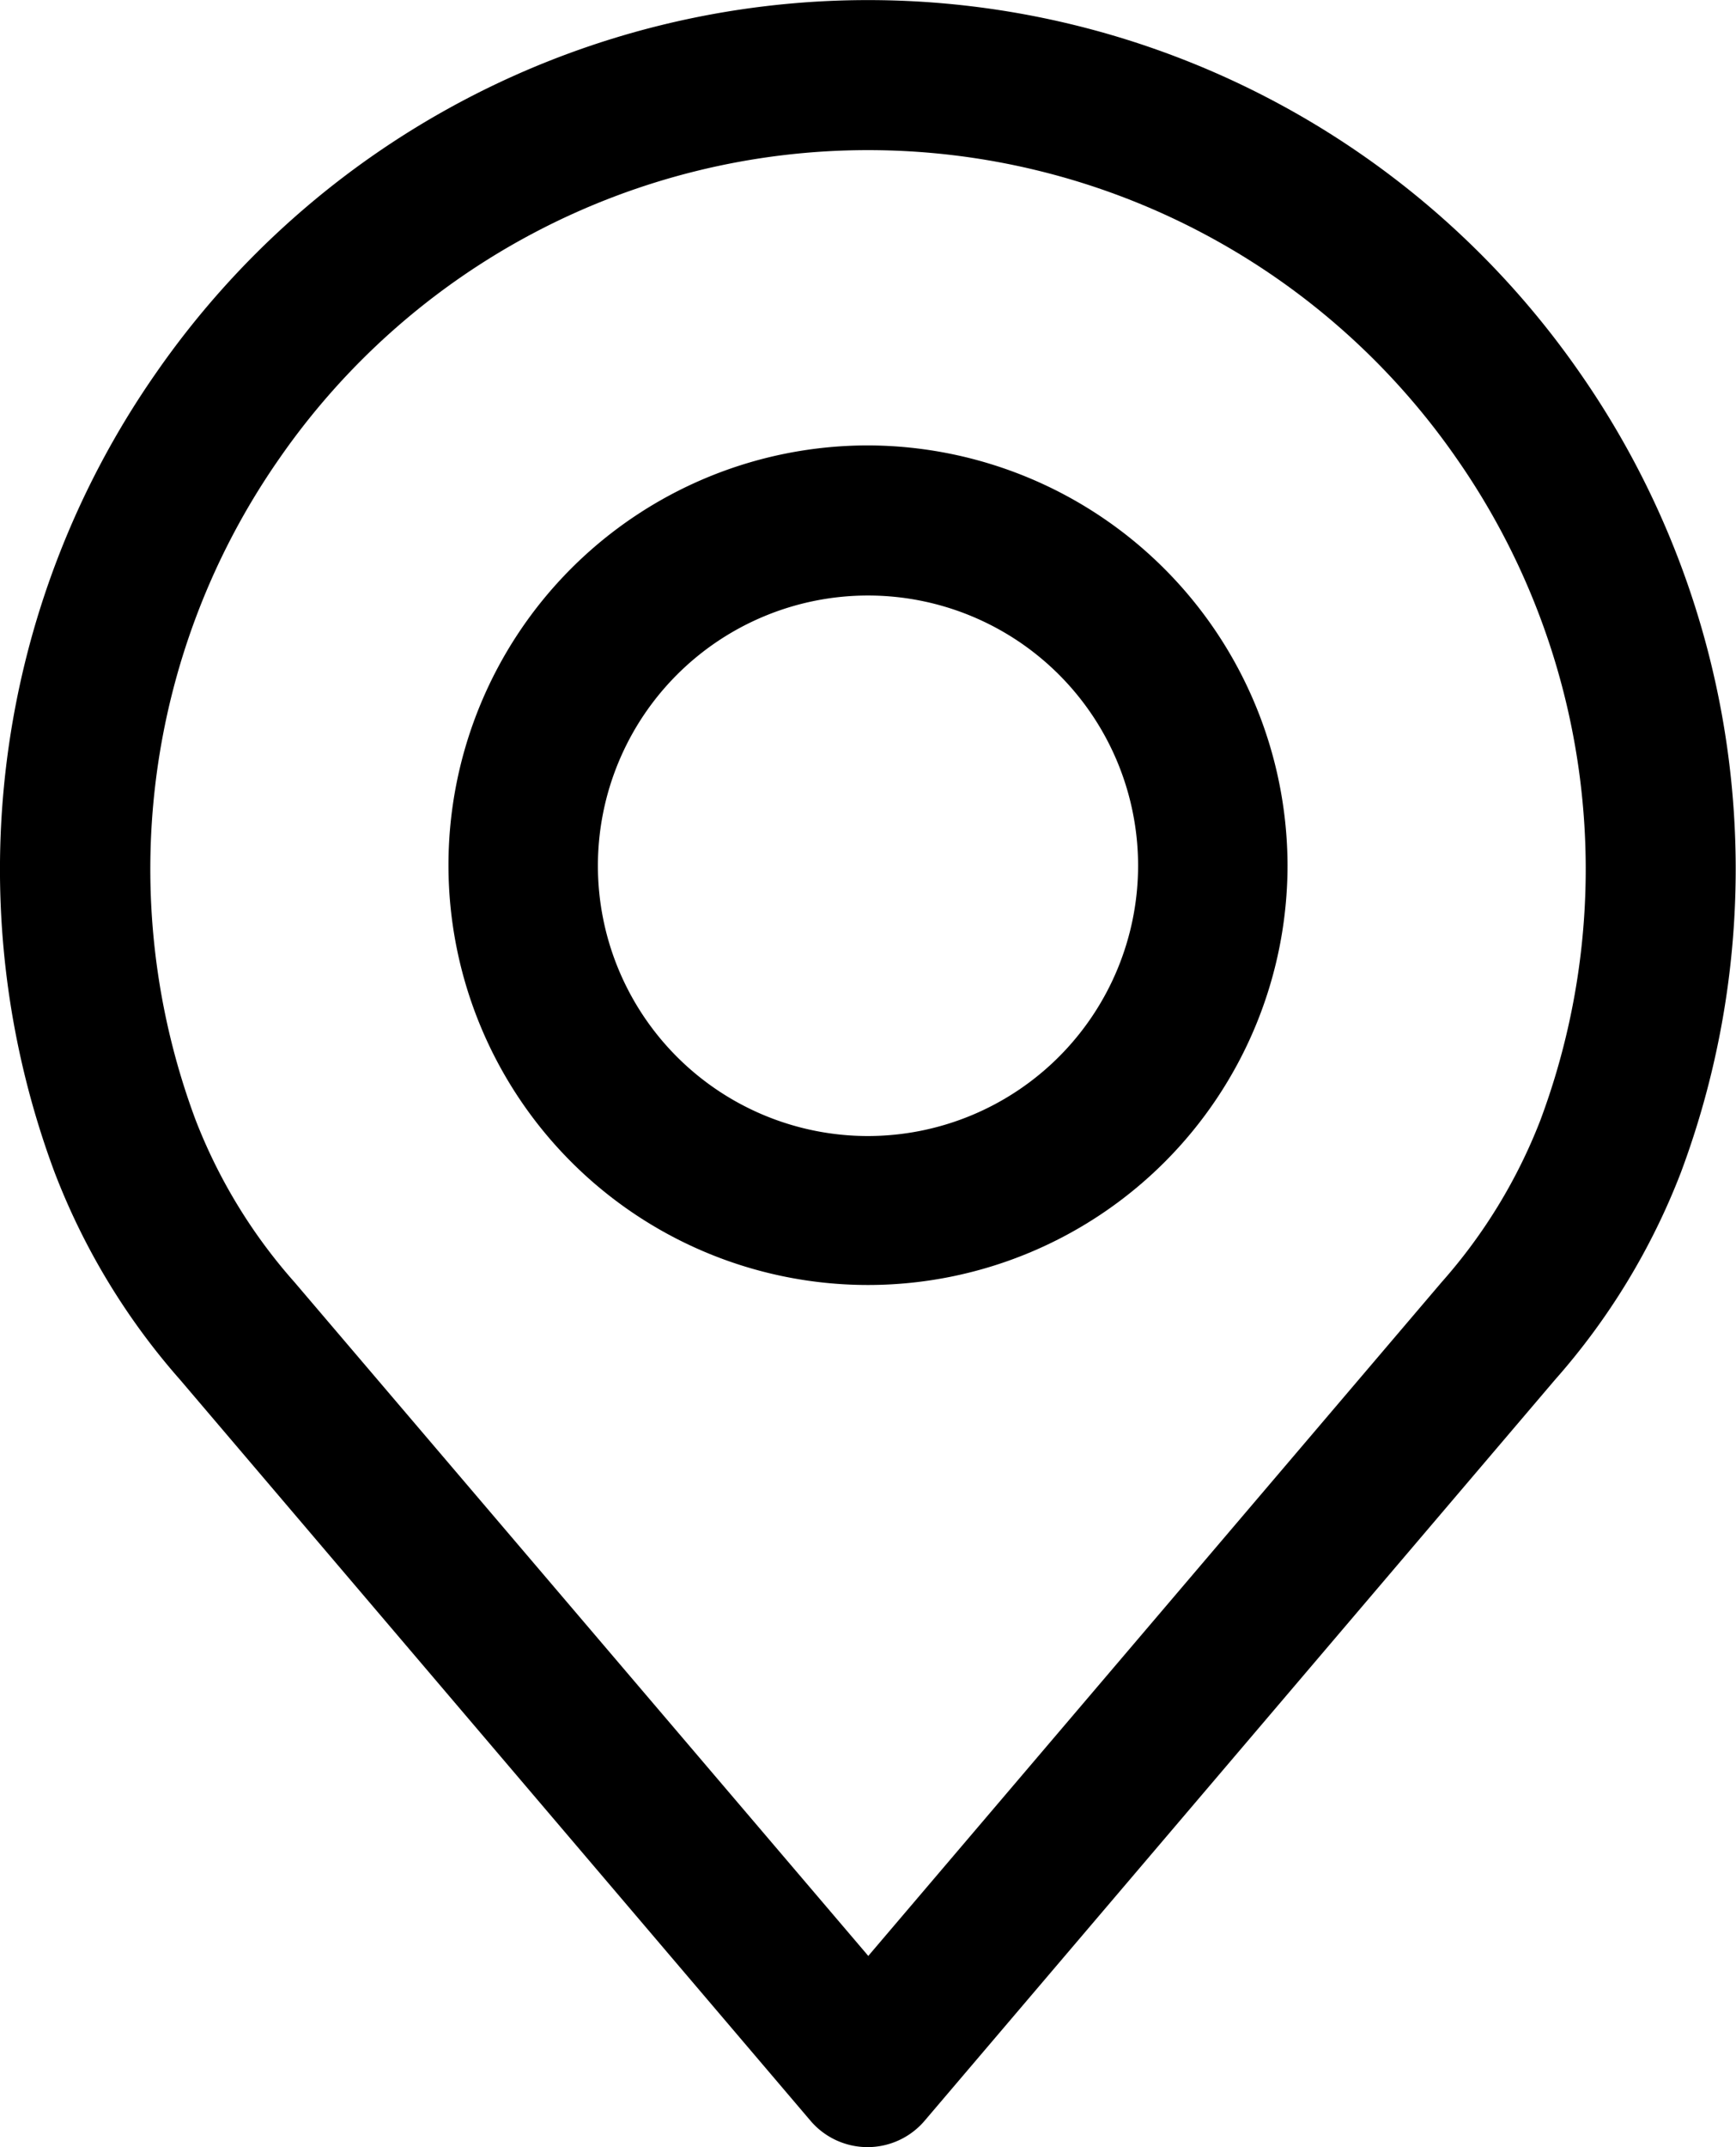
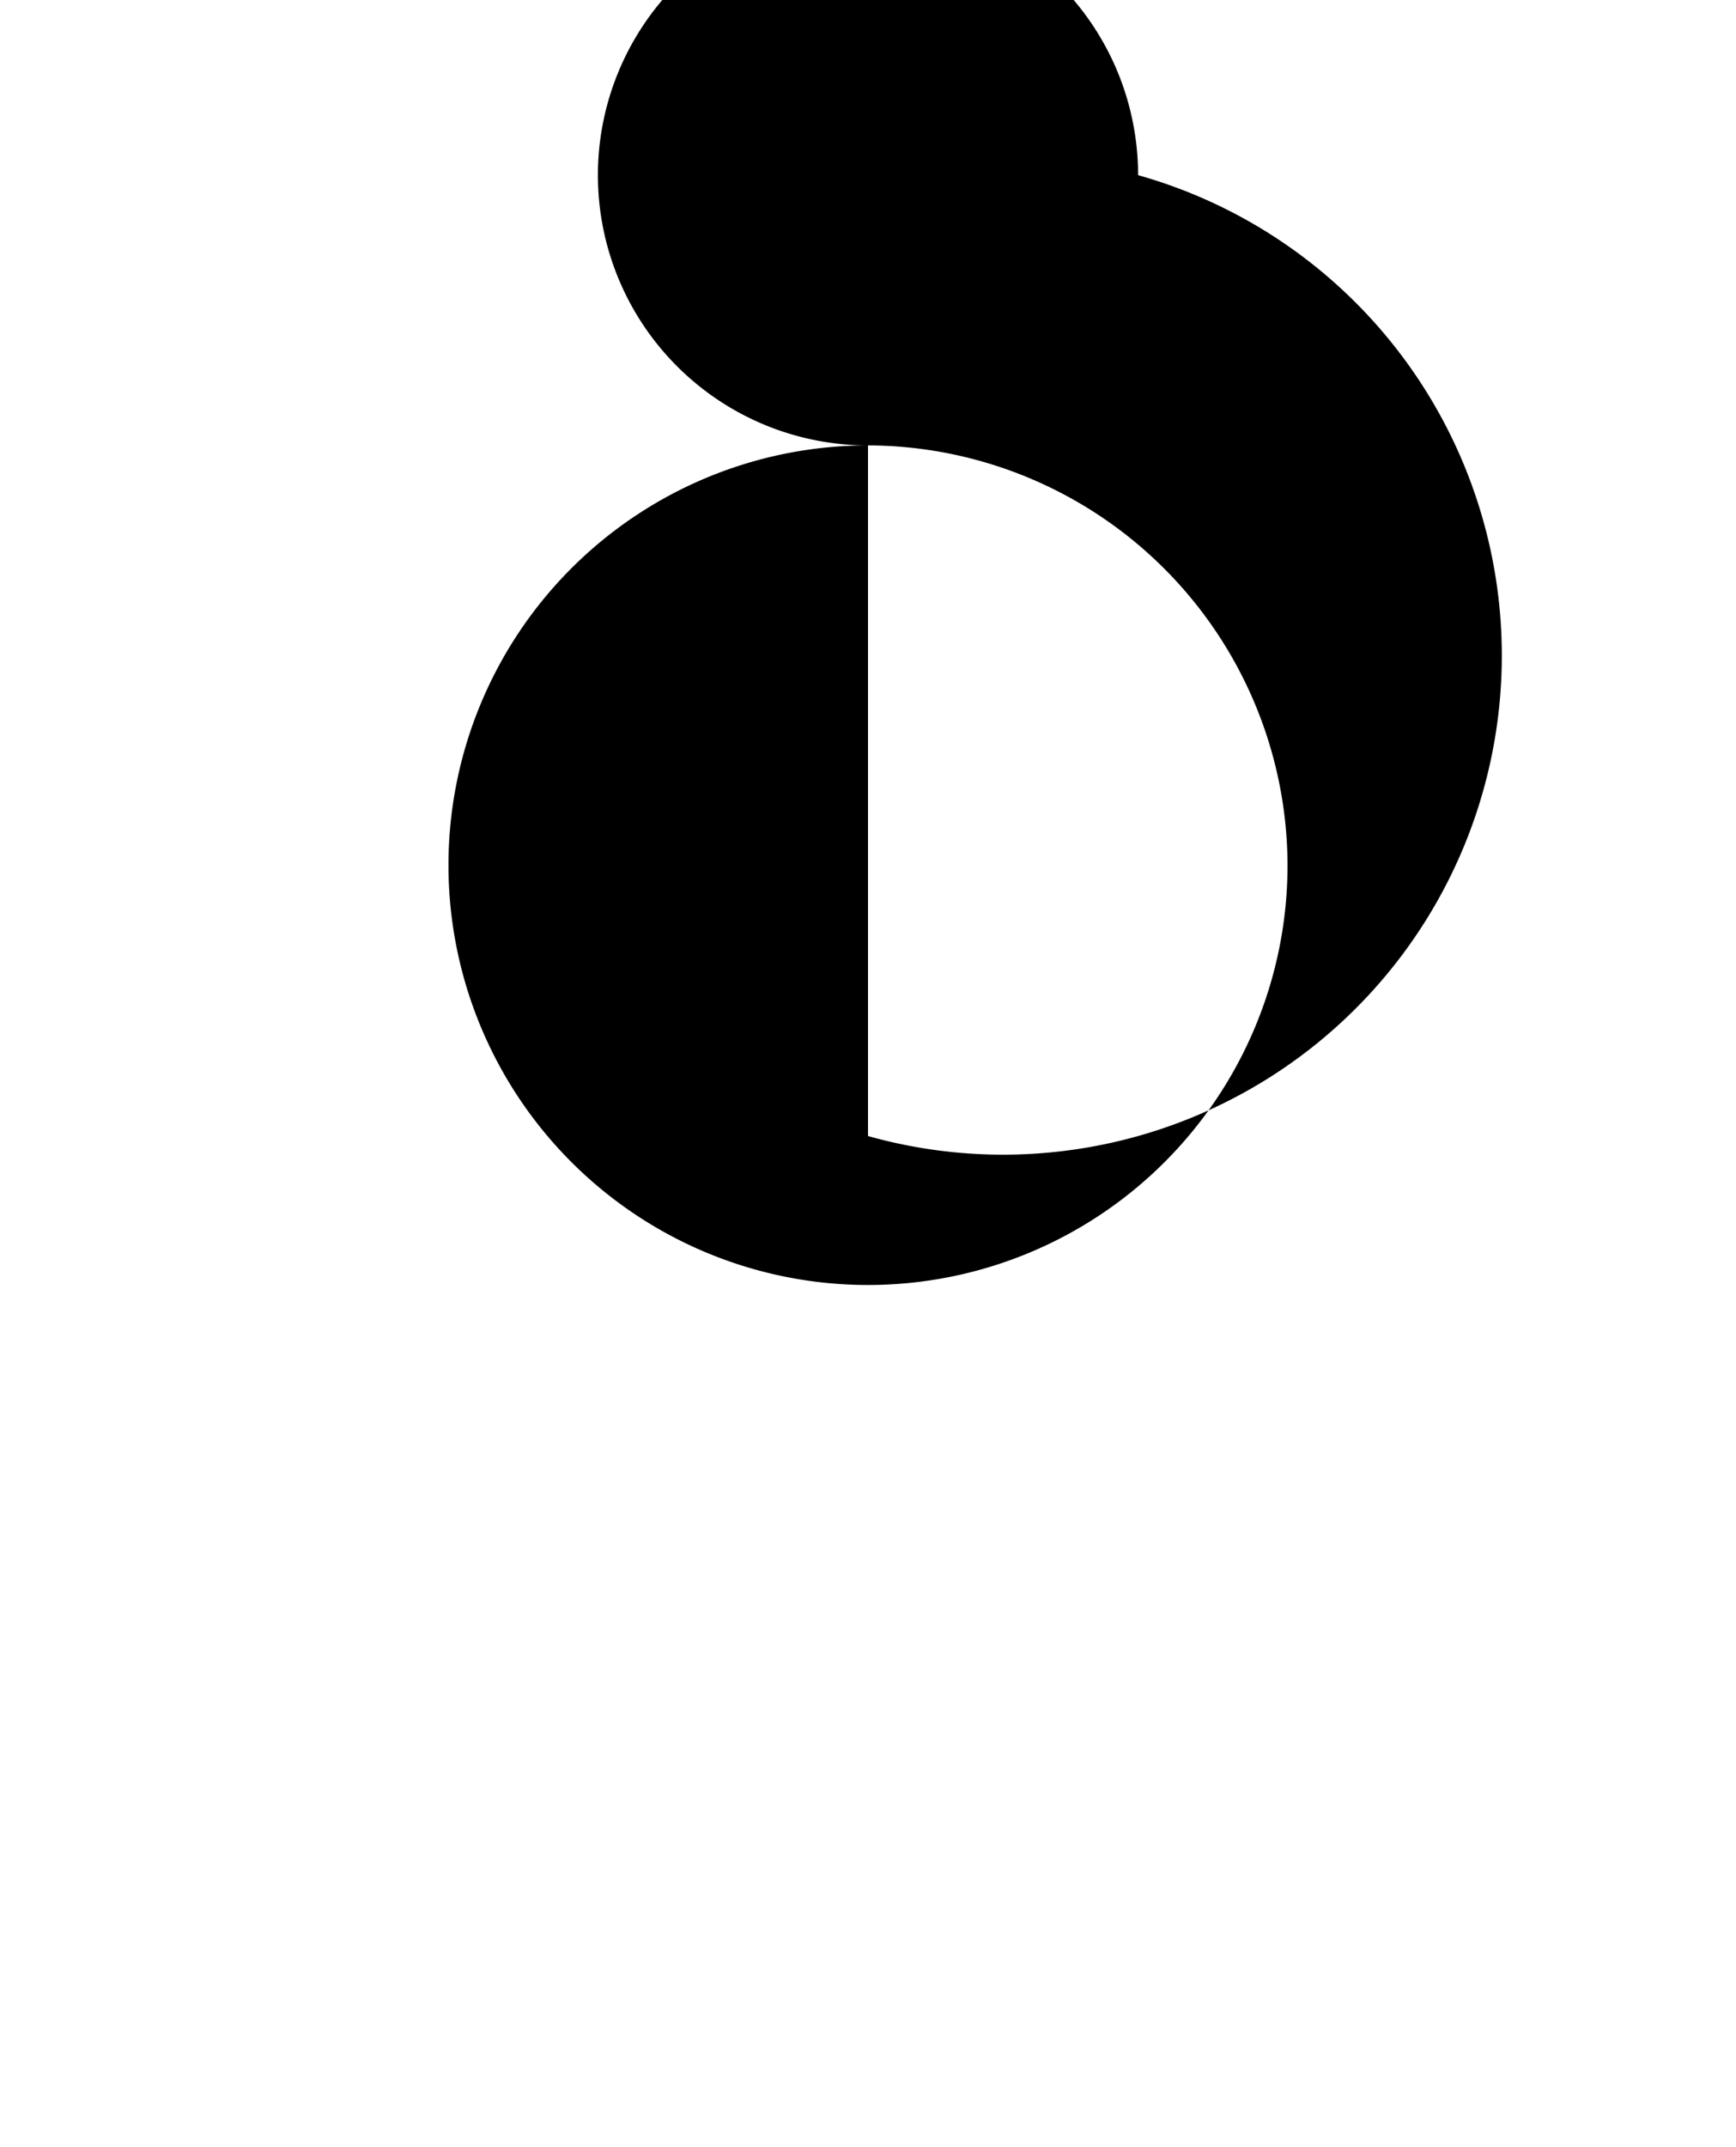
<svg xmlns="http://www.w3.org/2000/svg" width="12" height="14.832" viewBox="0 0 12 14.832">
  <g id="place_1_" data-name="place (1)" transform="translate(-48.886)">
    <g id="Grupo_11" data-name="Grupo 11" transform="translate(48.886)">
      <g id="Grupo_10" data-name="Grupo 10">
-         <path id="Caminho_277" data-name="Caminho 277" d="M59.809,2.579a5.989,5.989,0,0,0-9.846,0,5.99,5.99,0,0,0-.7,5.519,4.717,4.717,0,0,0,.869,1.435l4.356,5.117a.518.518,0,0,0,.79,0l4.355-5.116A4.722,4.722,0,0,0,60.505,8.1,5.991,5.991,0,0,0,59.809,2.579Zm-.275,5.159a3.7,3.7,0,0,1-.684,1.121l0,0-3.962,4.653L50.922,8.858a3.7,3.7,0,0,1-.685-1.124,4.955,4.955,0,0,1,.579-4.565,4.951,4.951,0,0,1,8.14,0A4.955,4.955,0,0,1,59.534,7.738Z" transform="translate(-48.886)" />
-       </g>
+         </g>
    </g>
    <g id="Grupo_13" data-name="Grupo 13" transform="translate(51.982 3.077)">
      <g id="Grupo_12" data-name="Grupo 12">
-         <path id="Caminho_278" data-name="Caminho 278" d="M158.658,106.219a2.9,2.9,0,1,0,2.9,2.9A2.908,2.908,0,0,0,158.658,106.219Zm0,4.771a1.867,1.867,0,1,1,1.867-1.867A1.869,1.869,0,0,1,158.658,110.99Z" transform="translate(-155.754 -106.219)" />
+         <path id="Caminho_278" data-name="Caminho 278" d="M158.658,106.219a2.9,2.9,0,1,0,2.9,2.9A2.908,2.908,0,0,0,158.658,106.219Za1.867,1.867,0,1,1,1.867-1.867A1.869,1.869,0,0,1,158.658,110.99Z" transform="translate(-155.754 -106.219)" />
      </g>
    </g>
  </g>
</svg>